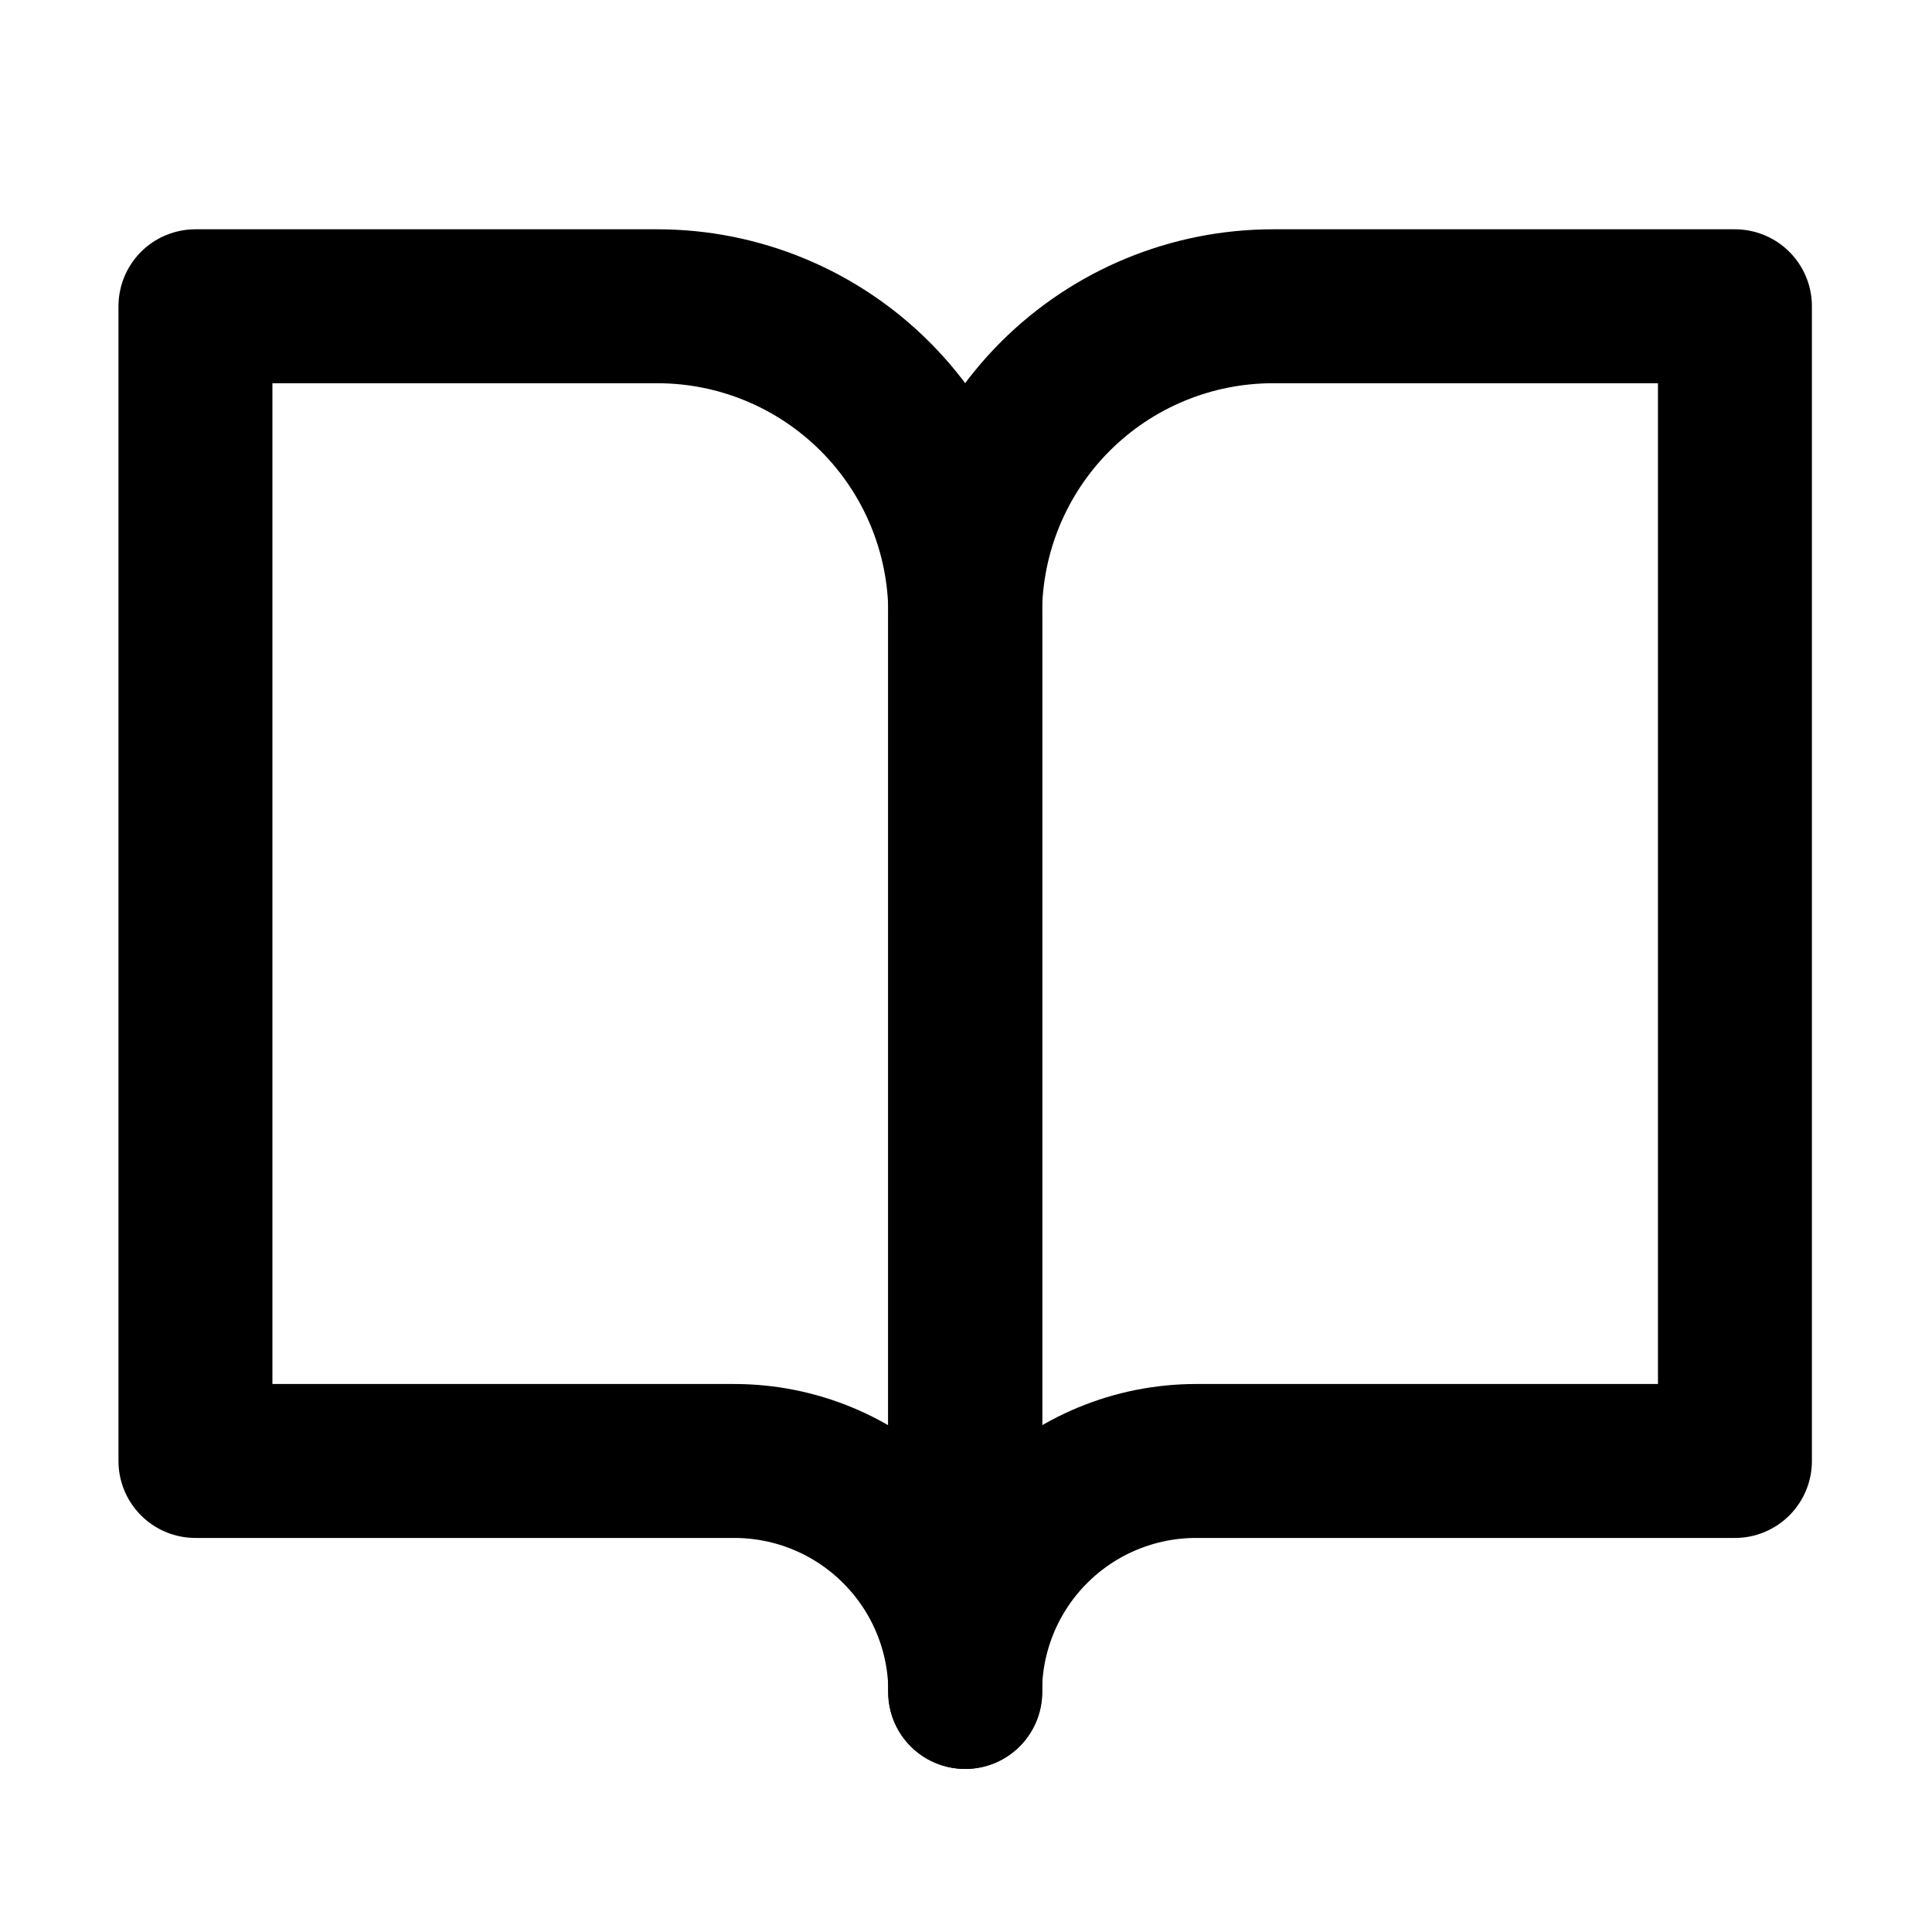
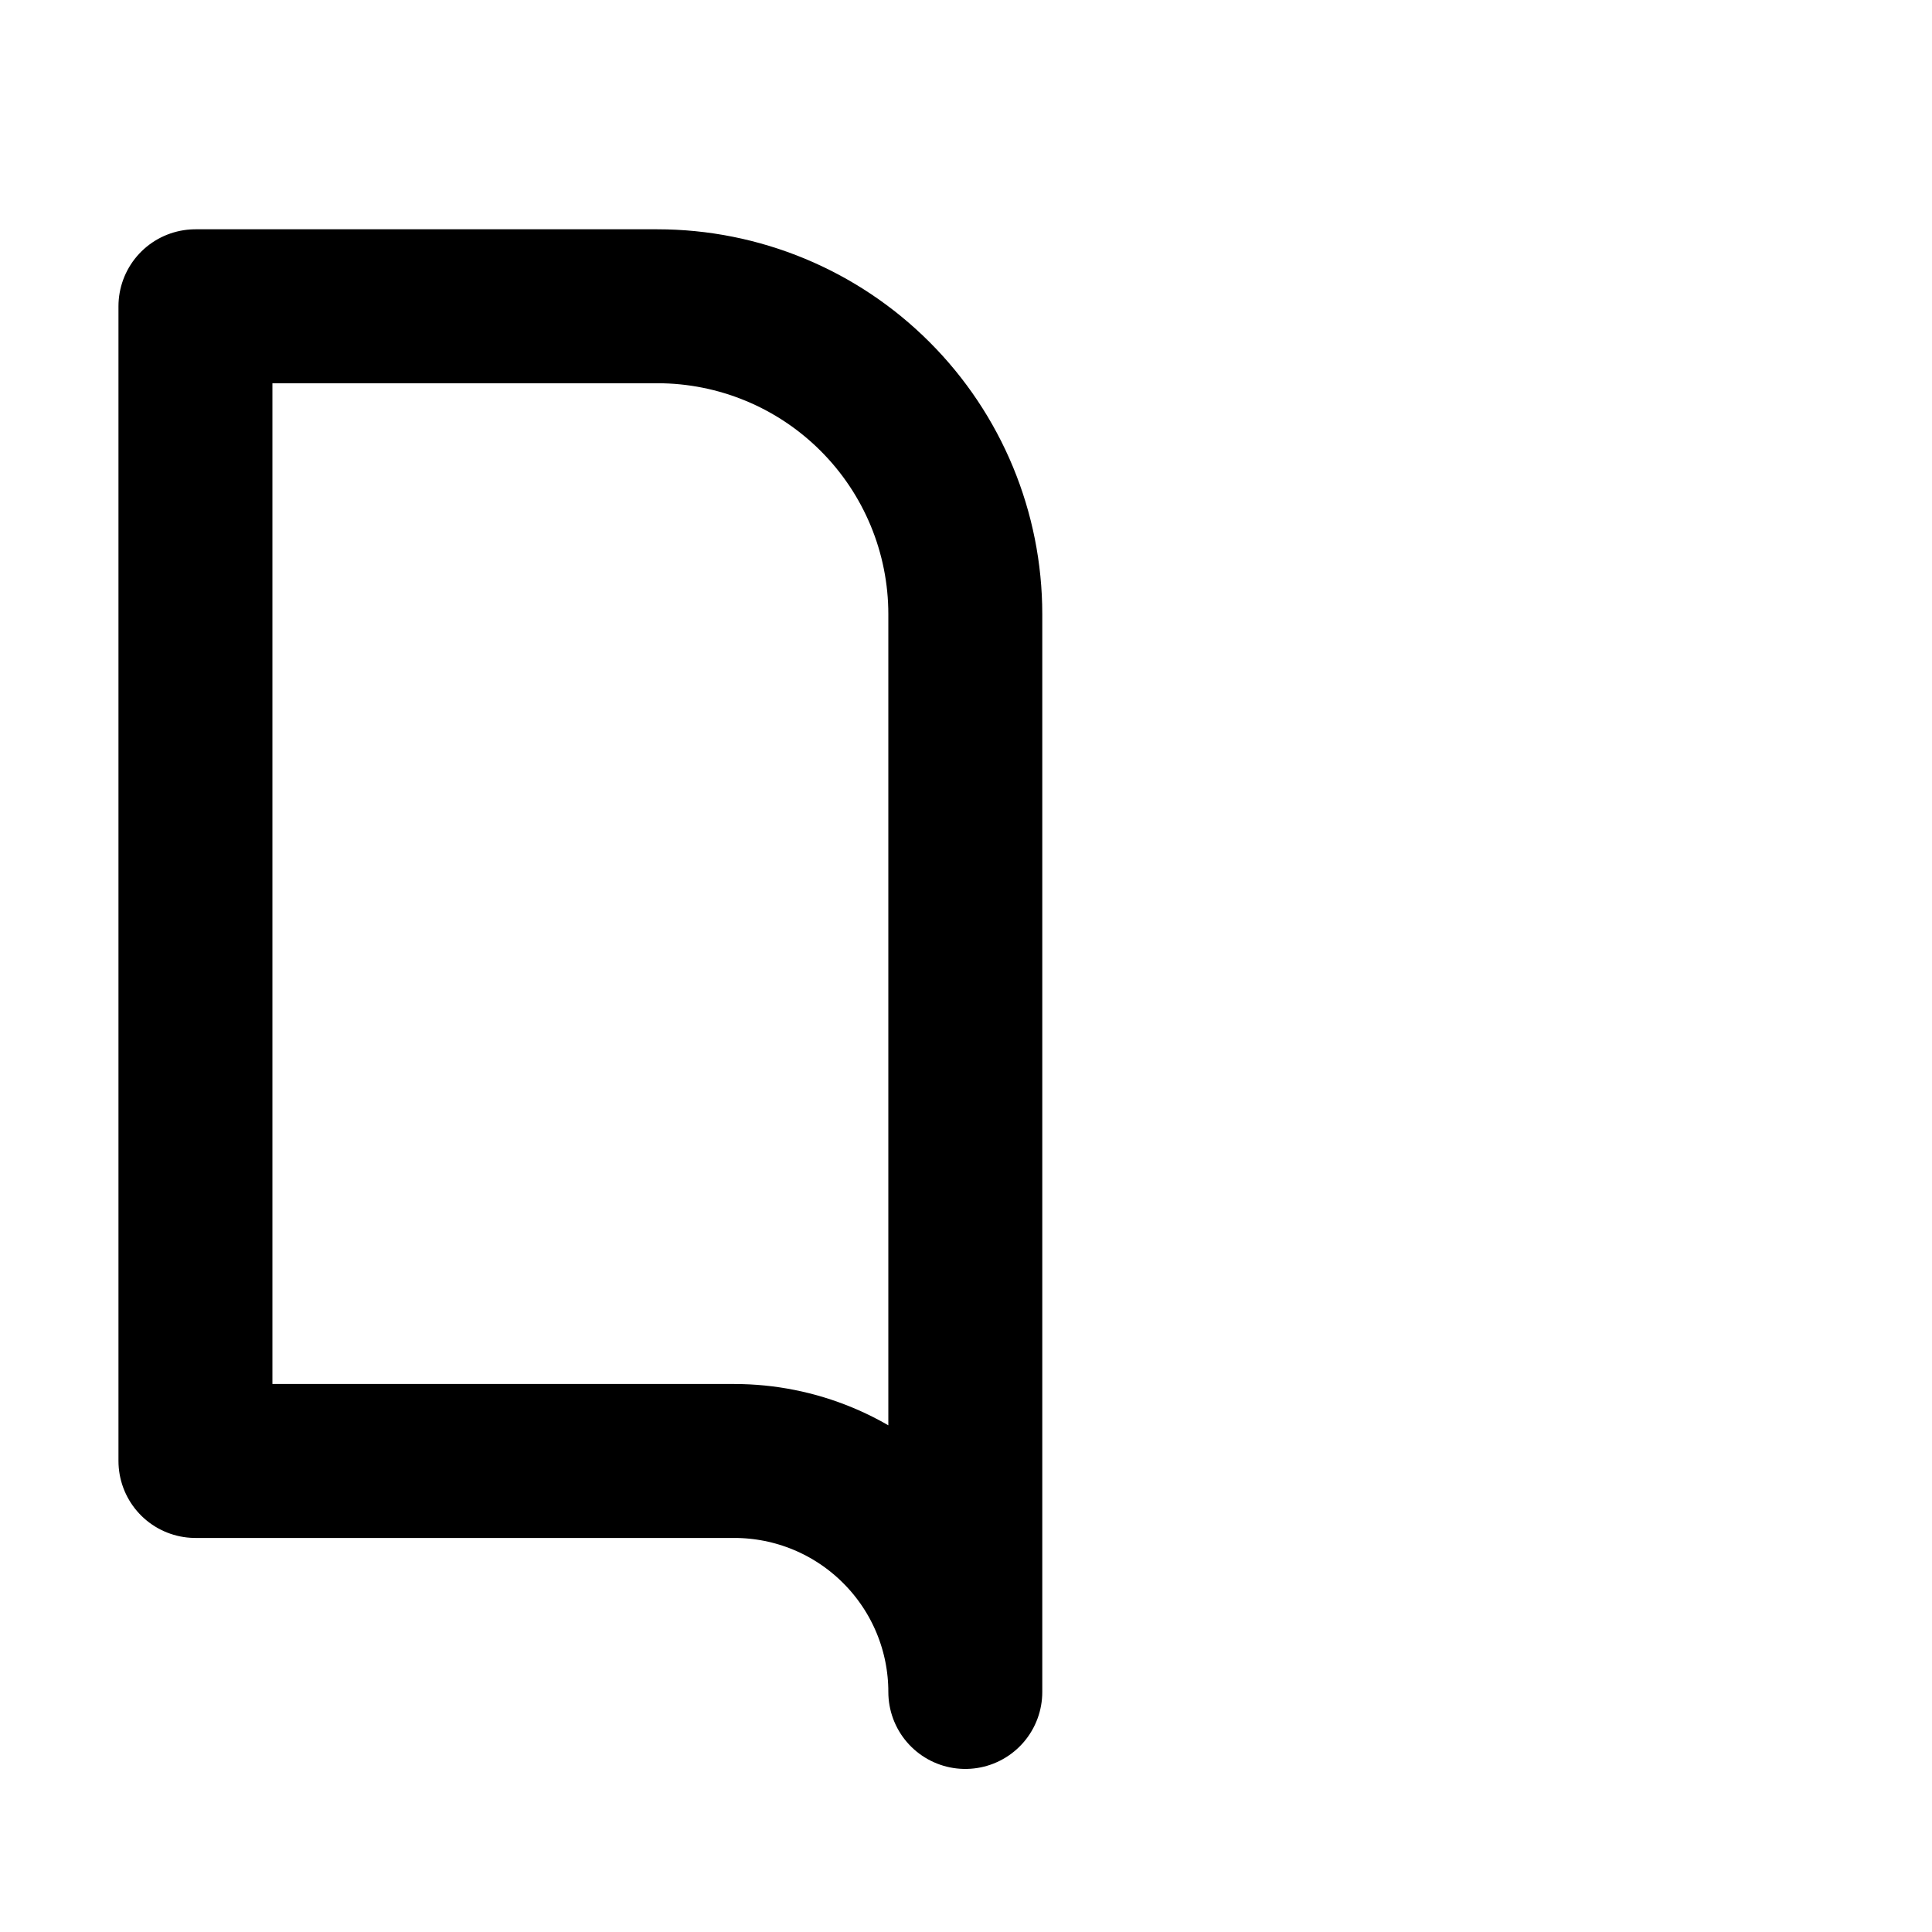
<svg xmlns="http://www.w3.org/2000/svg" viewBox="0 0 25.00 25.00" data-guides="{&quot;vertical&quot;:[],&quot;horizontal&quot;:[]}">
  <path fill="none" stroke="#000000" fill-opacity="1" stroke-width="1.992" stroke-opacity="1" stroke-linecap="round" stroke-linejoin="round" id="tSvg518c475cd8" title="Path 21" d="M2.529 3.963C4.521 3.963 6.513 3.963 8.506 3.963C9.563 3.963 10.576 4.383 11.323 5.13C12.071 5.877 12.491 6.891 12.491 7.948C12.491 12.596 12.491 17.245 12.491 21.894C12.491 21.101 12.176 20.341 11.615 19.781C11.055 19.22 10.295 18.905 9.502 18.905C7.178 18.905 4.853 18.905 2.529 18.905C2.529 13.925 2.529 8.944 2.529 3.963Z" />
-   <path fill="none" stroke="#000000" fill-opacity="1" stroke-width="1.992" stroke-opacity="1" stroke-linecap="round" stroke-linejoin="round" id="tSvg19151706dcd" title="Path 22" d="M22.45 3.963C20.457 3.963 18.465 3.963 16.473 3.963C15.416 3.963 14.402 4.383 13.655 5.13C12.908 5.877 12.488 6.891 12.488 7.948C12.488 12.596 12.488 17.245 12.488 21.894C12.488 21.101 12.803 20.341 13.363 19.781C13.924 19.22 14.684 18.905 15.476 18.905C17.801 18.905 20.125 18.905 22.45 18.905C22.45 13.925 22.45 8.944 22.45 3.963Z" />
  <defs />
</svg>